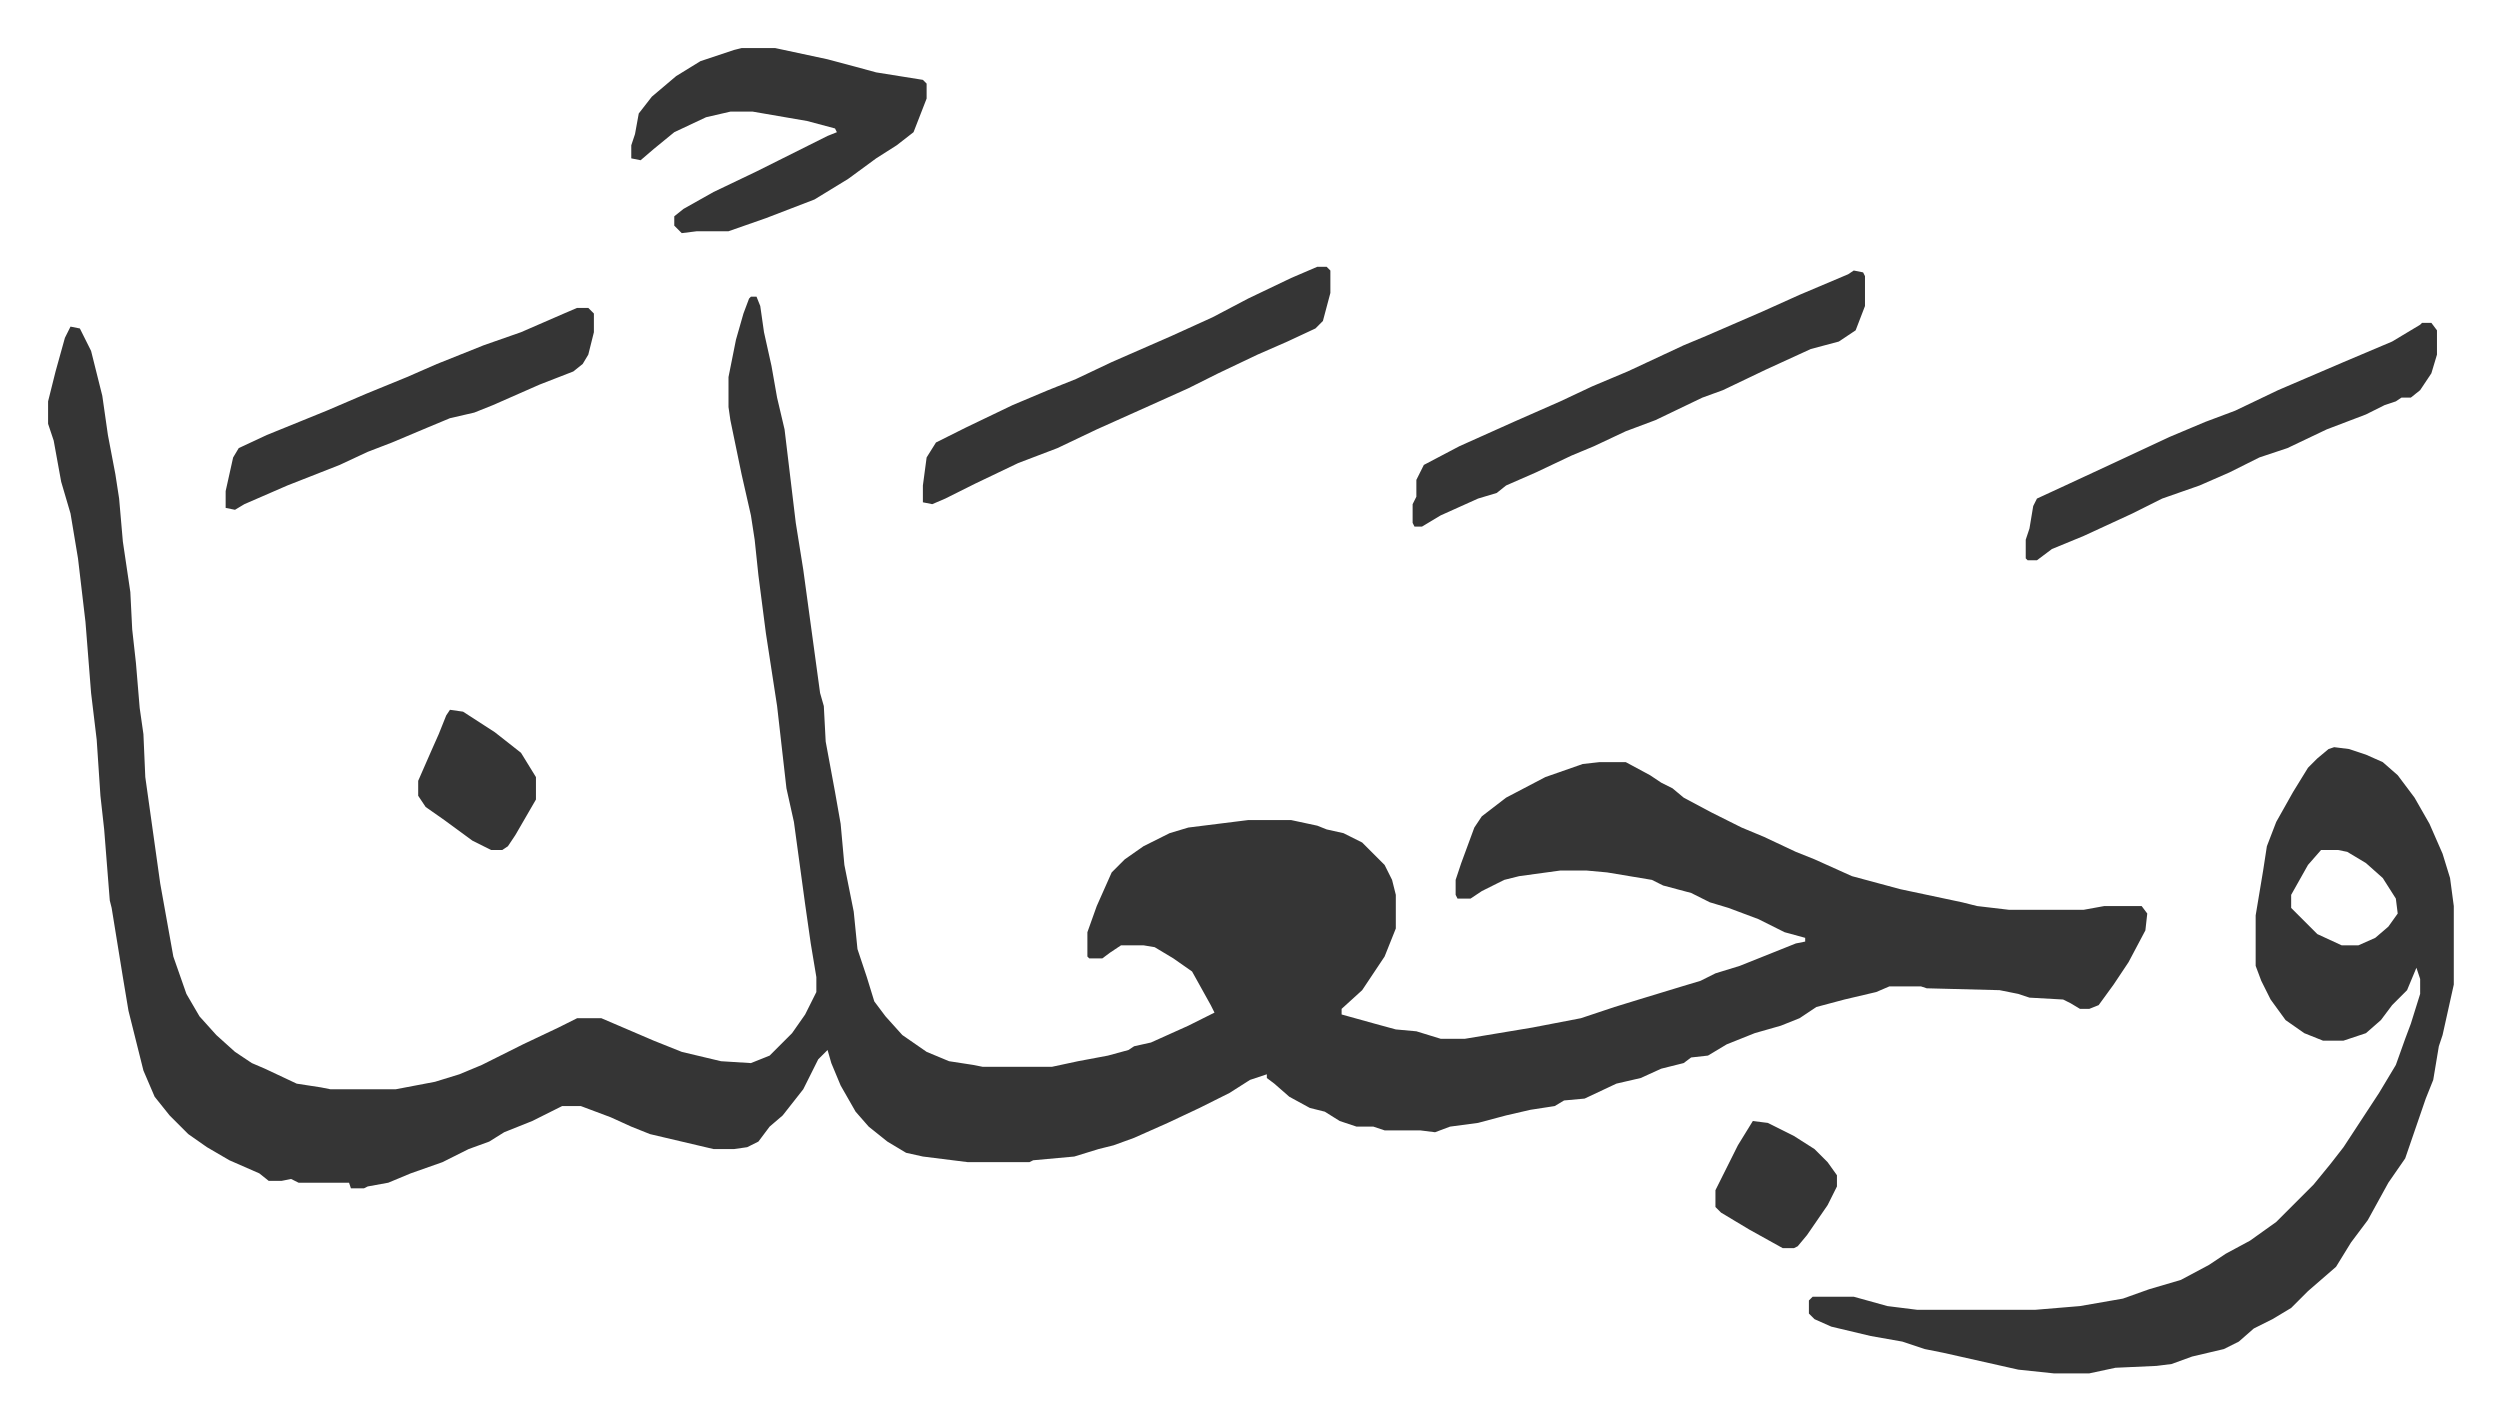
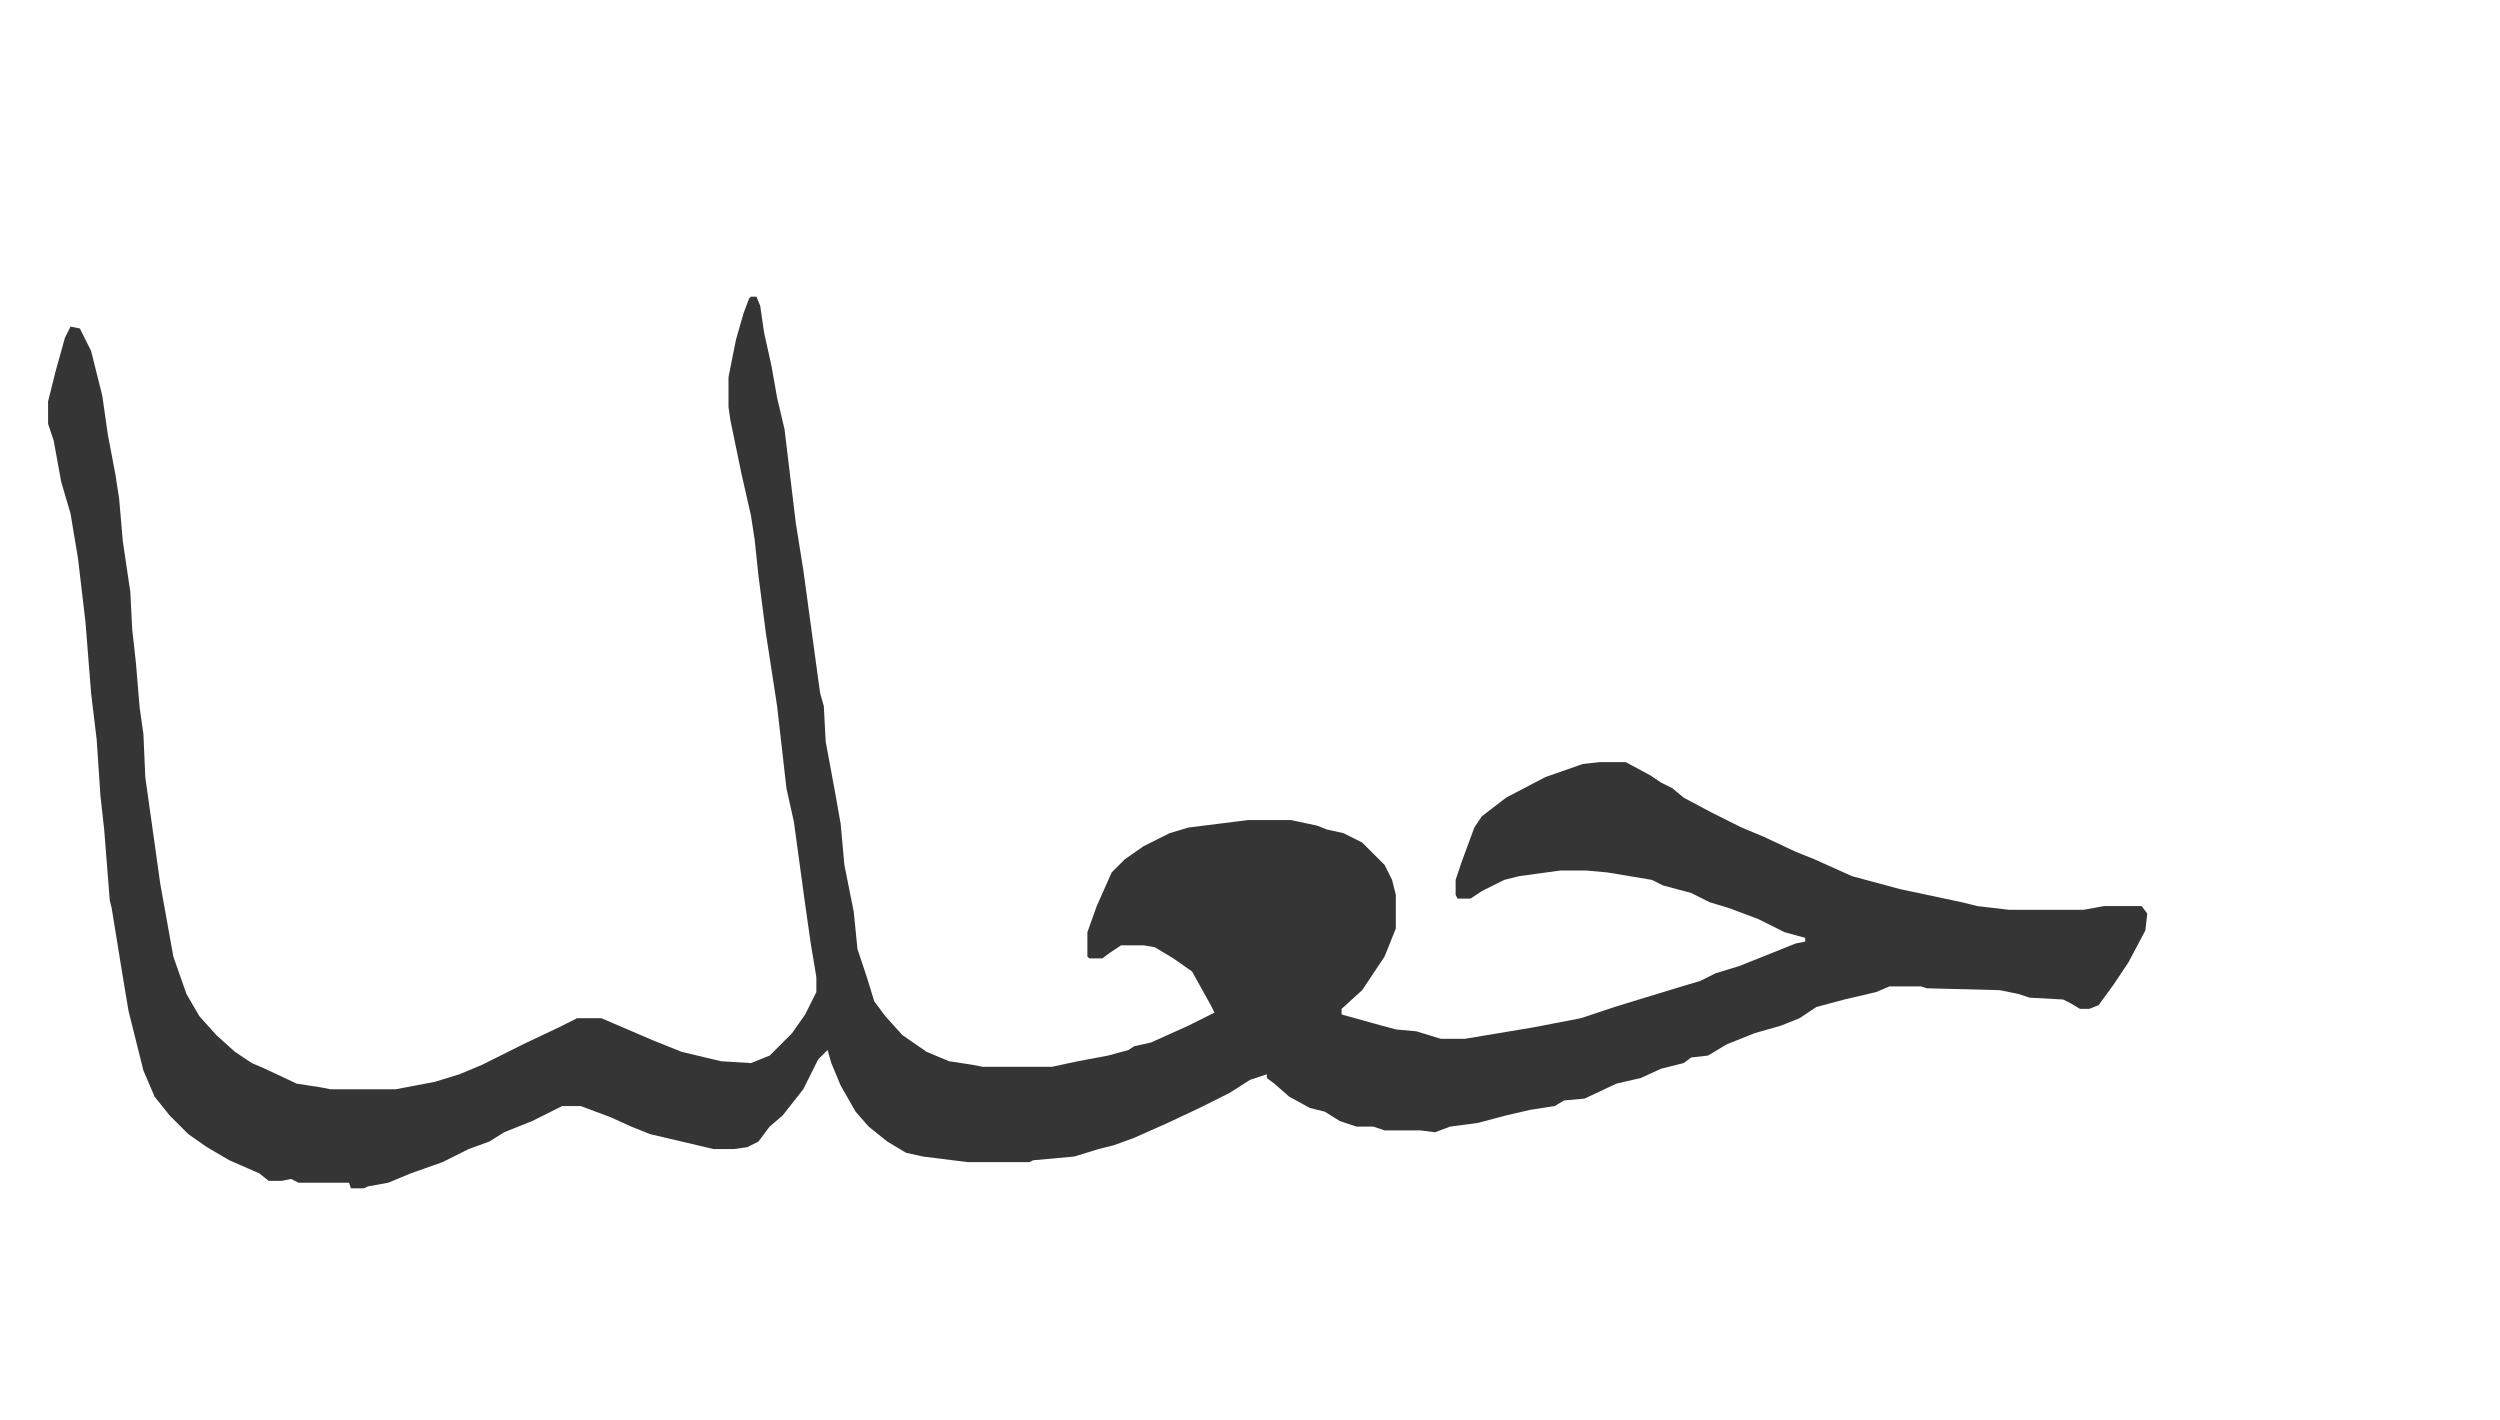
<svg xmlns="http://www.w3.org/2000/svg" role="img" viewBox="-25.72 376.28 1337.44 759.44">
  <path fill="#353535" id="rule_normal" d="M376 535h3l2 5 2 14 4 18 3 17 4 17 6 50 4 25 9 66 2 7 1 19 5 27 3 17 2 22 5 25 2 20 5 15 4 13 6 8 9 10 13 9 12 5 13 2 5 1h37l14-3 16-3 11-3 3-2 9-2 20-9 14-7-2-4-10-18-10-7-10-6-6-1h-12l-6 4-4 3h-7l-1-1v-13l5-14 8-18 7-7 10-7 14-7 10-3 32-4h23l14 3 5 2 9 2 10 5 5 5 7 7 4 8 2 8v18l-6 15-12 18-11 10v3l18 5 11 3 11 1 13 4h13l36-6 26-5 18-6 13-4 23-7 10-3 8-4 13-4 30-12 5-1v-2l-11-3-14-7-16-6-10-3-10-5-15-4-6-3-24-4-11-1h-14l-22 3-8 2-12 6-6 4h-7l-1-2v-8l3-9 7-19 4-6 13-10 21-11 20-7 9-1h14l13 7 6 4 6 3 6 5 15 8 16 8 12 5 17 8 10 4 20 9 26 7 33 7 8 2 17 2h40l11-2h20l3 4-1 9-9 17-8 12-8 11-5 2h-5l-5-3-4-2-18-1-6-2-10-2-39-1-3-1h-17l-7 3-17 4-15 4-9 6-10 4-14 4-15 6-10 6-9 1-4 3-12 3-11 5-13 3-17 8-11 1-5 3-13 2-13 3-15 4-15 2-8 3-8-1h-19l-6-2h-9l-9-3-8-5-8-2-11-6-8-7-4-3v-2l-9 3-11 7-16 8-17 8-18 8-11 4-8 2-13 4-22 2-2 1h-33l-24-3-9-2-10-6-10-8-7-8-8-14-5-12-2-7-5 5-8 16-11 14-7 6-6 8-6 3-7 1h-11l-34-8-10-4-11-5-16-6h-10l-16 8-15 6-8 5-11 4-14 7-17 6-12 5-11 2-2 1h-7l-1-3h-27l-4-2-5 1h-7l-5-4-16-7-12-7-10-7-10-10-8-10-6-14-4-16-4-16-3-18-6-37-1-4-3-38-2-18-2-30-3-25-3-38-4-34-4-24-5-17-4-22-3-9v-12l4-16 5-18 3-6 5 1 6 12 6 24 3 21 4 21 2 13 2 23 4 27 1 20 2 18 2 24 2 14 1 23 8 57 7 39 7 20 7 12 9 10 10 9 9 6 7 3 17 8 13 2 5 1h35l21-4 13-4 12-5 22-11 19-9 10-5h13l28 12 15 6 21 5 16 1 10-4 12-12 7-10 6-12v-8l-3-18-3-21-6-44-4-18-5-44-6-39-4-31-2-19-2-13-5-22-6-29-1-7v-16l4-20 4-14 3-8z" />
-   <path fill="#353535" id="rule_normal" d="M1223 776l8 1 9 3 9 4 8 7 9 12 8 14 7 16 4 13 2 15v42l-6 27-2 6-3 18-4 10-11 32-9 13-11 20-9 12-8 13-15 13-9 9-10 6-10 5-8 7-8 4-17 4-11 4-8 1-22 1-14 3h-19l-19-2-40-9-10-2-12-4-17-3-21-5-9-4-3-3v-7l2-2h22l18 5 16 2h63l24-2 23-4 14-5 17-5 15-8 9-6 13-7 14-10 20-20 9-11 7-9 19-29 9-15 5-14 3-8 5-16v-8l-2-6-5 12-8 8-6 8-8 7-12 4h-11l-10-4-10-7-8-11-5-10-3-8v-27l4-24 2-13 5-13 9-16 8-13 5-5 6-5zm-7 55l-7 8-9 16v7l14 14 13 6h9l9-4 7-6 5-7-1-8-7-11-9-8-10-6-5-1zM371 402h18l28 6 15 4 11 3 25 4 2 2v8l-7 18-9 7-11 7-15 11-18 11-26 10-20 7h-17l-8 1-4-4v-5l5-4 16-9 23-11 22-11 16-8 5-2-1-2-15-4-29-5h-12l-13 3-17 8-11 9-7 6-5-1v-7l2-6 2-11 7-9 13-11 13-8 18-6zm595 119l5 1 1 2v16l-5 13-9 6-15 4-24 11-23 11-11 4-25 12-16 6-17 8-12 5-19 9-16 7-5 4-10 3-20 9-10 6h-4l-1-2v-10l2-4v-9l4-8 19-10 29-13 25-11 17-8 19-8 15-7 15-7 12-5 30-13 20-9 26-11zm-287-2h5l2 2v12l-4 15-4 4-15 7-16 7-21 10-16 8-20 9-29 13-21 10-21 8-23 11-16 8-7 3-5-1v-9l2-15 5-8 16-8 25-12 19-8 15-6 19-9 32-14 22-10 19-10 23-11zm591 30h5l3 4v13l-3 10-6 9-5 4h-5l-3 2-6 2-10 5-21 8-21 10-15 5-16 8-16 7-20 7-16 8-26 12-17 7-8 6h-5l-1-1v-10l2-6 2-12 2-4 13-6 28-13 30-14 19-8 16-6 23-11 35-15 26-11 15-9zm-987-8h6l3 3v10l-3 12-3 5-5 4-18 7-25 11-10 4-13 3-12 5-19 8-13 5-15 7-28 11-23 10-5 3-5-1v-9l4-18 3-5 15-7 32-13 21-9 22-9 16-7 25-10 20-7 23-10zm-68 215l7 1 17 11 14 11 8 13v12l-11 19-4 6-3 2h-6l-10-5-15-11-10-7-4-6v-8l7-16 4-9 4-10zm697 220l8 1 14 7 11 7 7 7 5 7v6l-5 10-11 16-5 6-2 1h-6l-18-10-15-9-3-3v-9l12-24z" />
</svg>